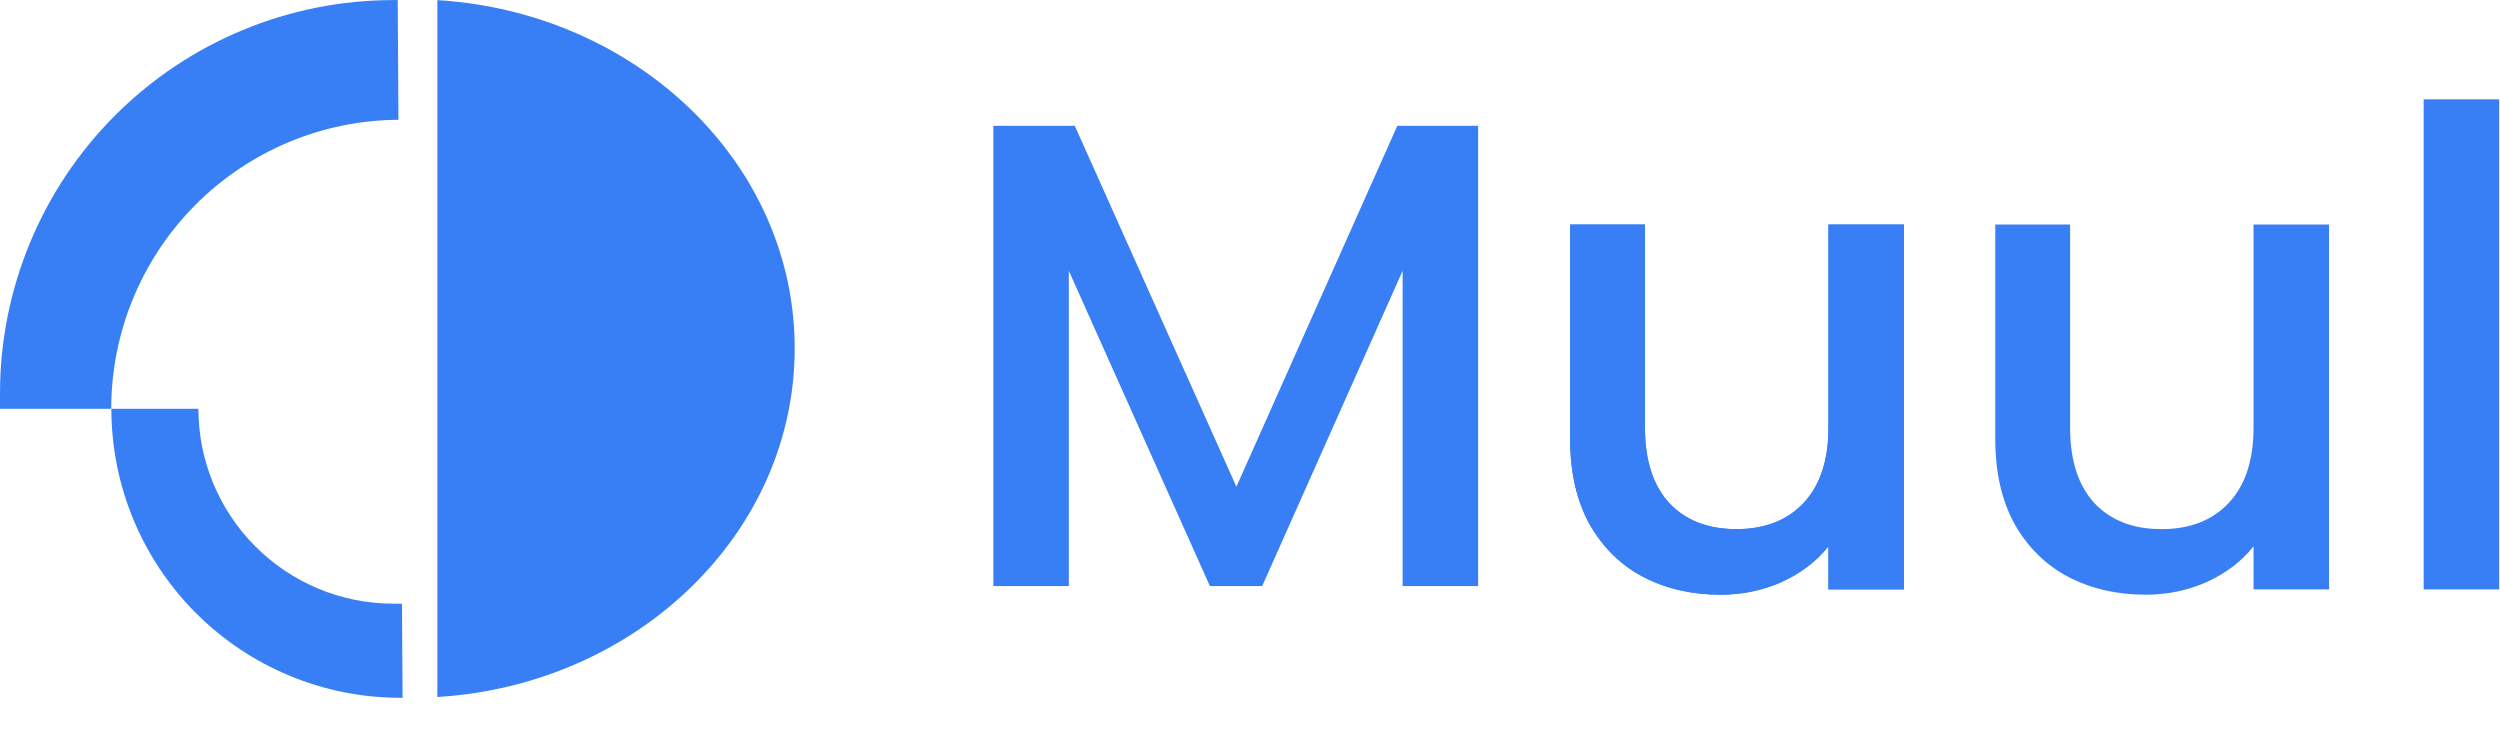
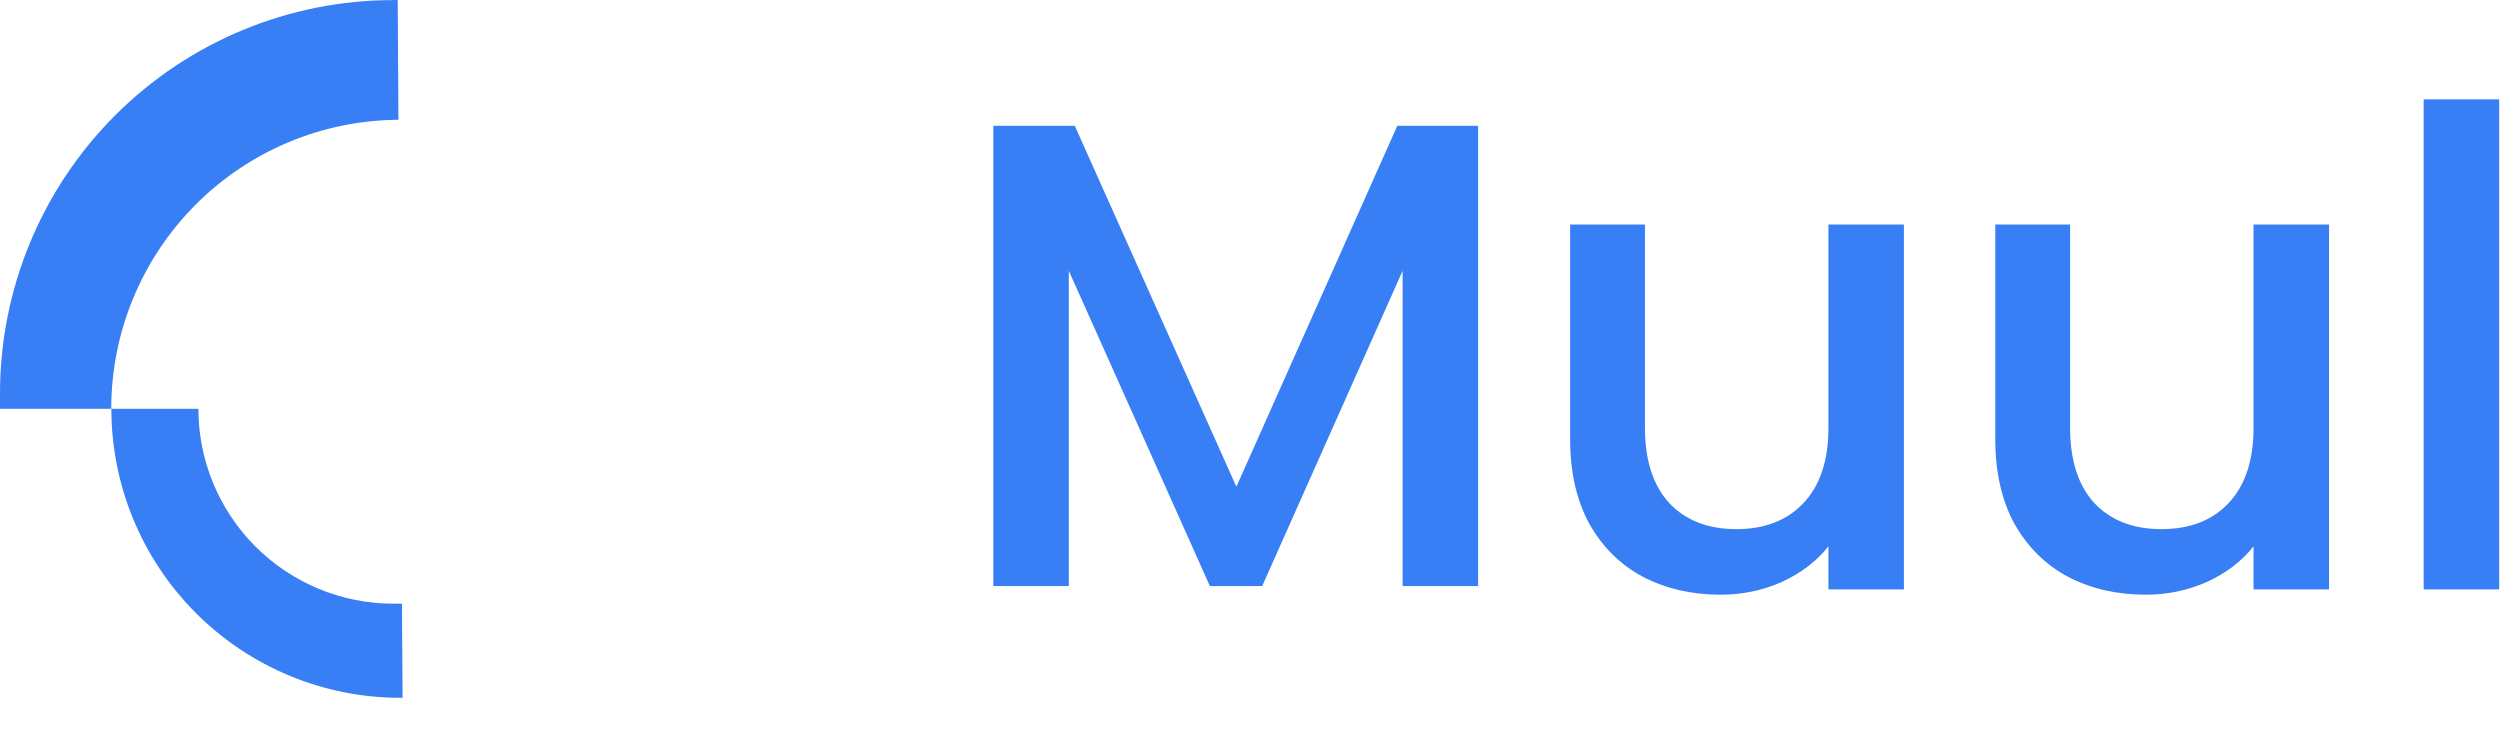
<svg xmlns="http://www.w3.org/2000/svg" width="92" height="27" viewBox="0 0 92 27" fill="none">
  <path d="M14.663 4.408C11.853 4.425 9.165 5.553 7.184 7.546C5.204 9.539 4.093 12.235 4.094 15.044H0C0 14.86 0 14.666 0 14.477C0 10.639 1.525 6.957 4.239 4.243C6.954 1.528 10.635 0.003 14.474 0.003C14.528 -0.001 14.582 -0.001 14.636 0.003L14.663 4.408Z" fill="#387FF5" />
  <path d="M14.815 25.679H14.734C11.913 25.679 9.208 24.559 7.213 22.564C5.218 20.569 4.098 17.864 4.098 15.043H7.301C7.301 16.945 8.057 18.769 9.402 20.114C10.747 21.459 12.571 22.215 14.473 22.215C14.581 22.215 14.689 22.215 14.792 22.215L14.815 25.679Z" fill="#387FF5" />
-   <path d="M29.245 12.818C29.245 19.63 23.427 25.2 16.094 25.65V0.004C23.427 0.454 29.245 6.006 29.245 12.818Z" fill="#387FF5" />
  <path d="M91.97 3.656V21.691H89.191V3.656H91.97Z" fill="#387FF5" />
  <path d="M85.709 8.262V21.69H82.93V20.106C82.492 20.658 81.915 21.097 81.2 21.422C80.501 21.731 79.754 21.885 78.958 21.885C77.901 21.885 76.951 21.666 76.107 21.227C75.278 20.788 74.62 20.138 74.132 19.277C73.661 18.416 73.426 17.376 73.426 16.158V8.262H76.18V15.744C76.18 16.946 76.48 17.872 77.081 18.522C77.682 19.155 78.503 19.472 79.543 19.472C80.582 19.472 81.403 19.155 82.004 18.522C82.621 17.872 82.93 16.946 82.93 15.744V8.262H85.709Z" fill="#387FF5" />
  <path d="M70.064 8.262V21.69H67.286V20.106C66.847 20.658 66.27 21.097 65.556 21.422C64.857 21.731 64.11 21.885 63.313 21.885C62.258 21.885 61.307 21.666 60.462 21.227C59.633 20.788 58.975 20.138 58.488 19.277C58.017 18.416 57.781 17.376 57.781 16.158V8.262H60.535V15.744C60.535 16.946 60.836 17.872 61.437 18.522C62.038 19.155 62.858 19.472 63.898 19.472C64.938 19.472 65.758 19.155 66.36 18.522C66.977 17.872 67.286 16.946 67.286 15.744V8.262H70.064Z" fill="#387FF5" />
-   <path d="M70.064 8.262V21.69H67.286V20.106C66.847 20.658 66.27 21.097 65.556 21.422C64.857 21.731 64.11 21.885 63.313 21.885C62.258 21.885 61.307 21.666 60.462 21.227C59.633 20.788 58.975 20.138 58.488 19.277C58.017 18.416 57.781 17.376 57.781 16.158V8.262H60.535V15.744C60.535 16.946 60.836 17.872 61.437 18.522C62.038 19.155 62.858 19.472 63.898 19.472C64.938 19.472 65.758 19.155 66.36 18.522C66.977 17.872 67.286 16.946 67.286 15.744V8.262H70.064Z" fill="#387FF5" />
  <path d="M54.394 4.629V21.567H51.616V9.966L46.449 21.567H44.524L39.333 9.966V21.567H36.555V4.629H39.552L45.499 17.911L51.421 4.629H54.394Z" fill="#387FF5" />
</svg>